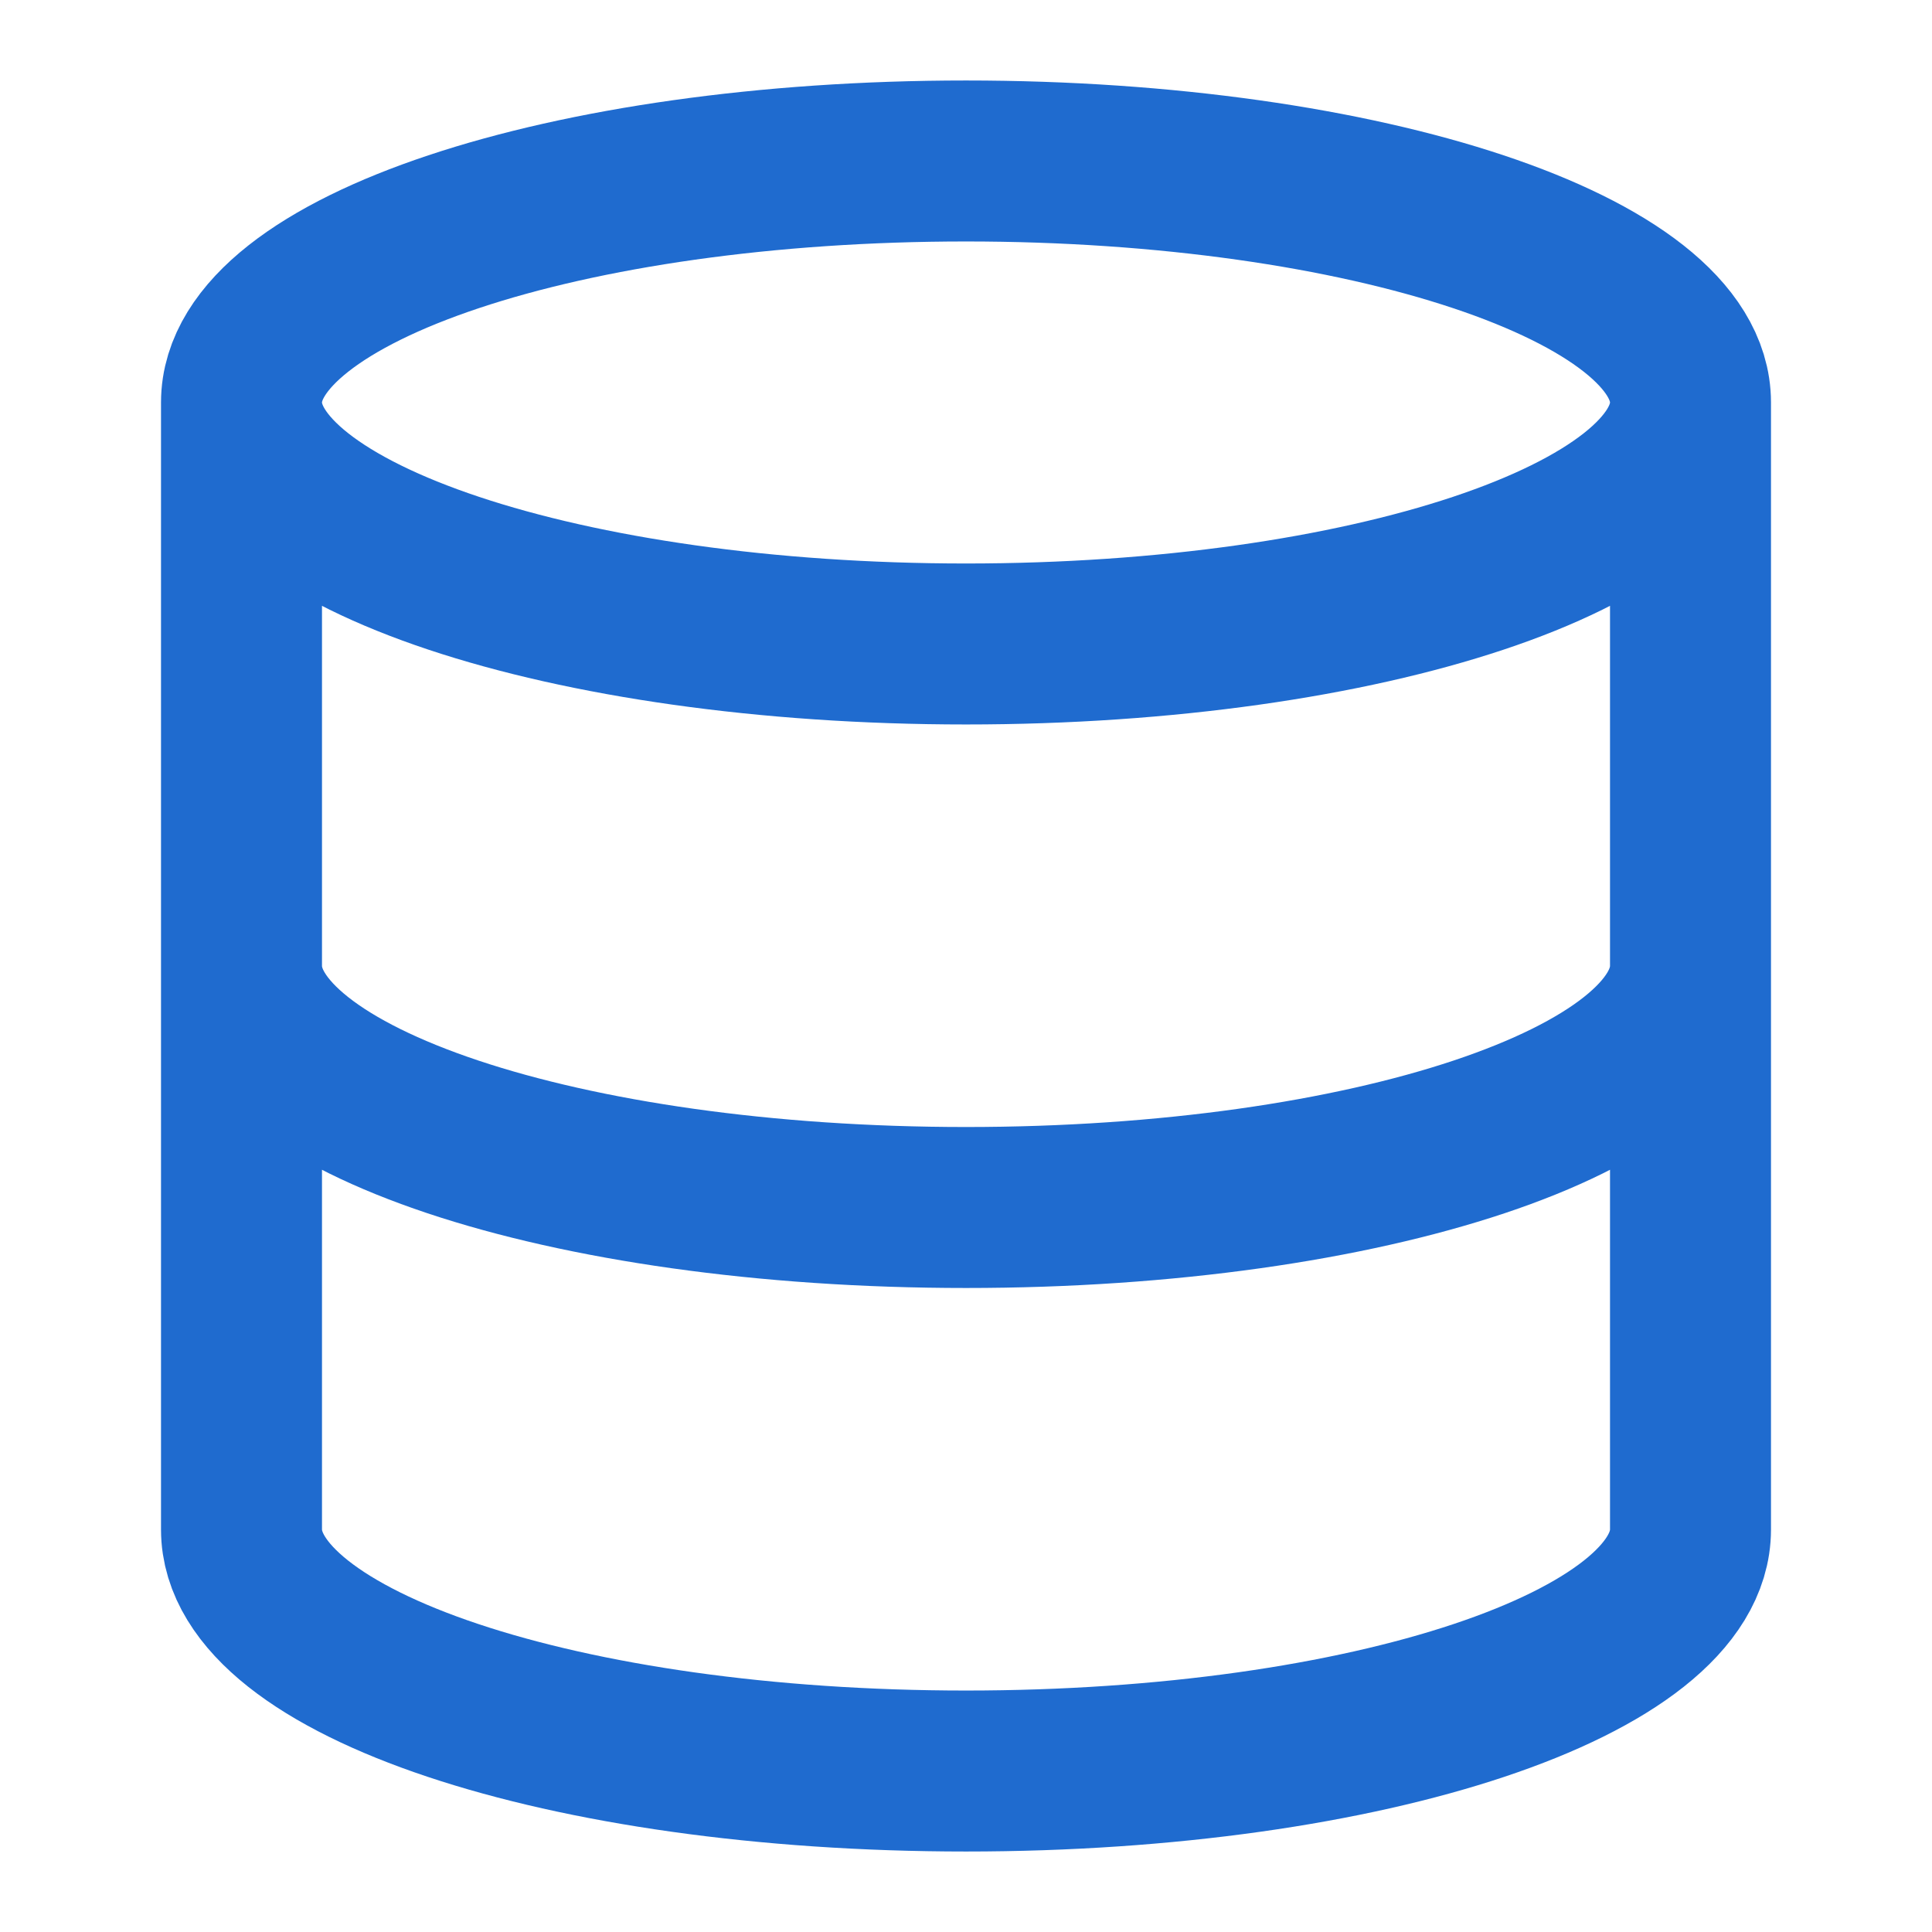
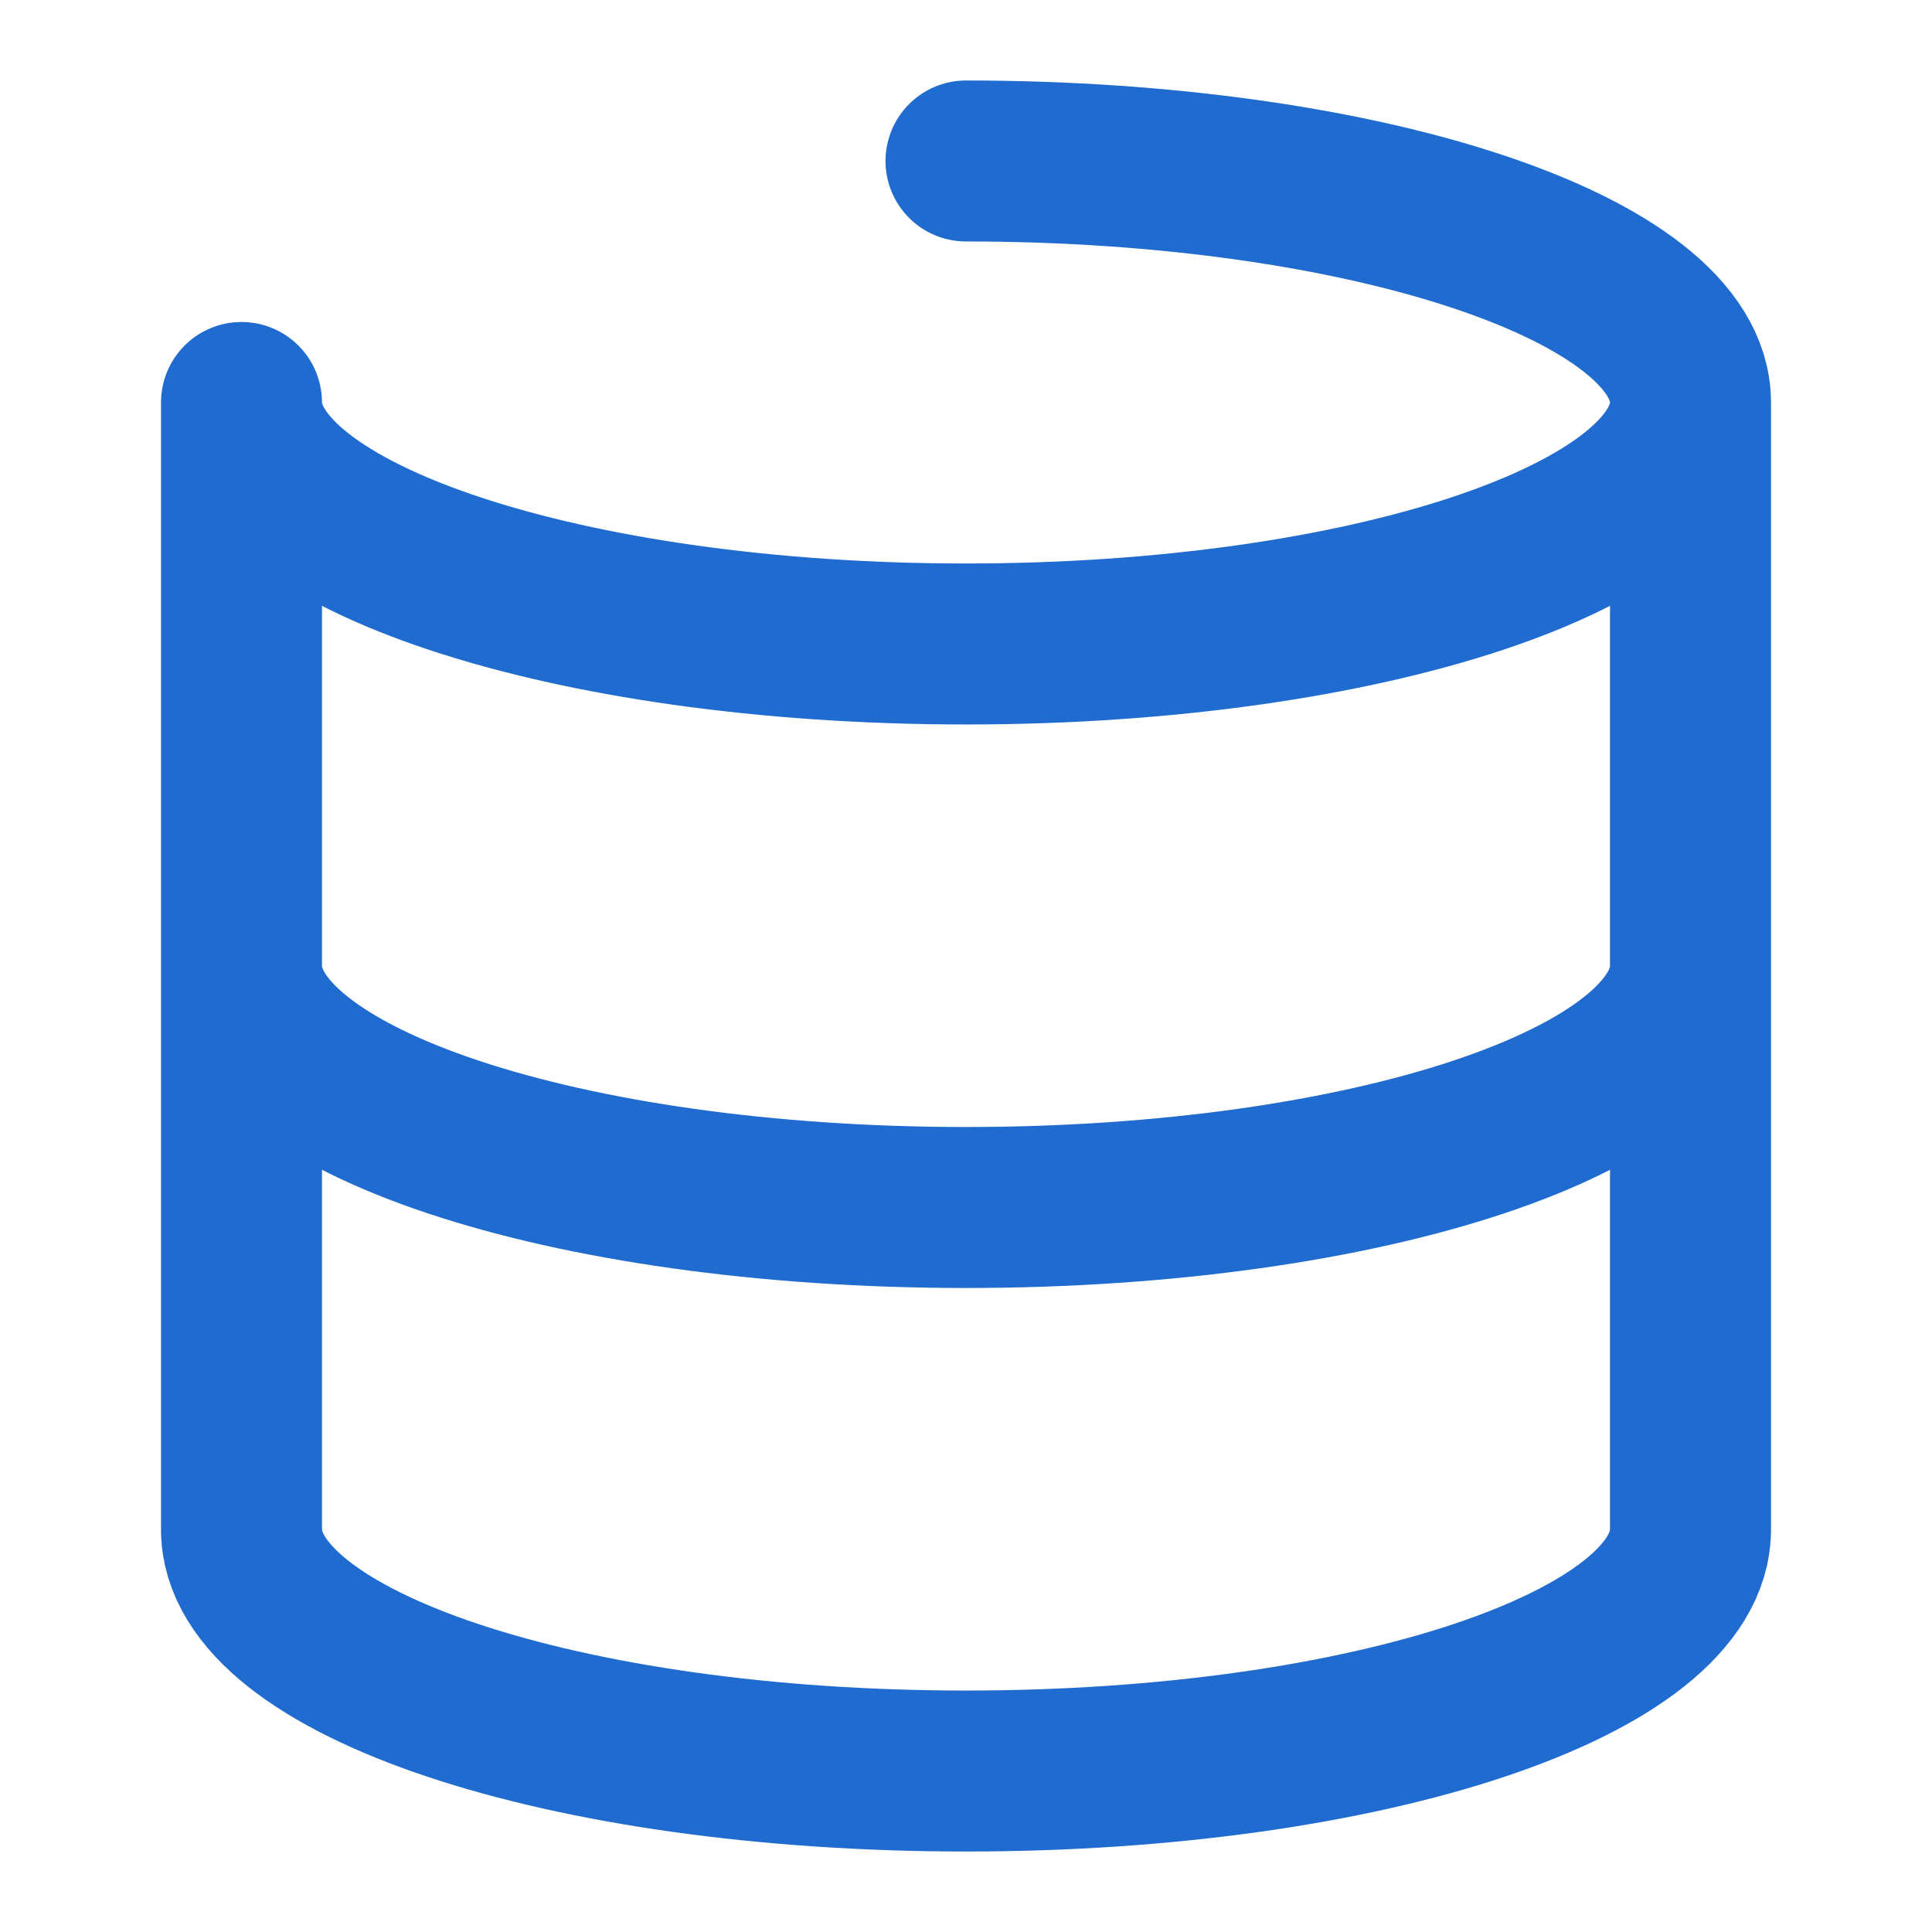
<svg xmlns="http://www.w3.org/2000/svg" width="28" height="28" viewBox="0 0 28 28" fill="none">
-   <path d="M24.5 5.833C24.5 7.766 19.799 9.333 14 9.333C8.201 9.333 3.5 7.766 3.5 5.833M24.5 5.833C24.5 3.9 19.799 2.333 14 2.333C8.201 2.333 3.5 3.9 3.5 5.833M24.5 5.833V22.167C24.5 24.103 19.833 25.667 14 25.667C8.167 25.667 3.5 24.103 3.5 22.167V5.833M24.5 14C24.5 15.937 19.833 17.5 14 17.5C8.167 17.5 3.5 15.937 3.5 14" stroke="#1F6BCF" stroke-width="2.333" stroke-linecap="round" stroke-linejoin="round" />
+   <path d="M24.5 5.833C24.5 7.766 19.799 9.333 14 9.333C8.201 9.333 3.5 7.766 3.5 5.833M24.5 5.833C24.5 3.9 19.799 2.333 14 2.333M24.5 5.833V22.167C24.5 24.103 19.833 25.667 14 25.667C8.167 25.667 3.5 24.103 3.5 22.167V5.833M24.5 14C24.5 15.937 19.833 17.5 14 17.5C8.167 17.5 3.5 15.937 3.5 14" stroke="#1F6BCF" stroke-width="2.333" stroke-linecap="round" stroke-linejoin="round" />
</svg>